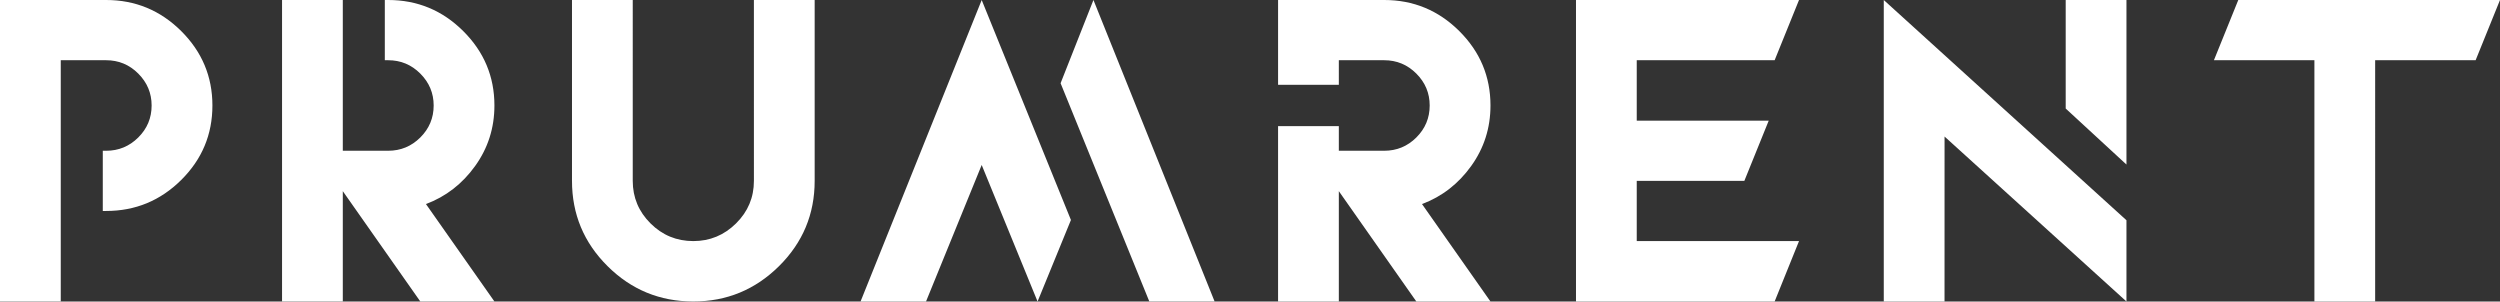
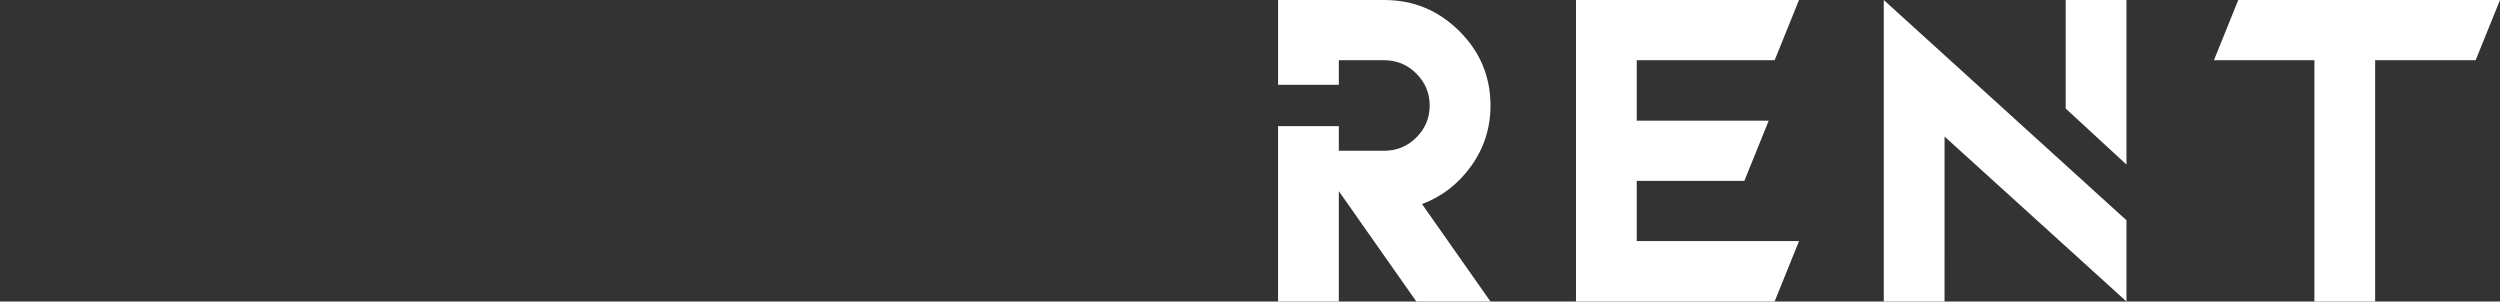
<svg xmlns="http://www.w3.org/2000/svg" version="1.1" id="Vrstva_1" x="0px" y="0px" width="175.999px" height="21.226px" enable-background="new 0 0 175.999 21.226" xml:space="preserve">
  <rect width="100%" height="100%" fill="#333333" stroke="none" />
-   <path fill="#FFFFFF" d="M53.075,12.733c0,1.167-0.419,2.165-1.258,2.995c-0.84,0.83-1.841,1.244-3.007,1.244    c-1.175,0-2.179-0.414-3.013-1.244c-0.834-0.83-1.252-1.828-1.252-2.995V0h-4.277v12.733c0,2.344,0.834,4.345,2.503,6.003    c1.668,1.658,3.682,2.488,6.039,2.488c2.348,0,4.359-0.83,6.033-2.488c1.673-1.658,2.509-3.66,2.509-6.003V0h-4.278L53.075,12.733    z M60.582,21.226h4.609l3.92-9.612l3.933,9.612l2.349-5.739L69.111,0.001L60.582,21.226z M76.978,0l-2.313,5.858l6.247,15.367    h4.596L76.978,0z M7.47,0H0v21.225h4.277V4.24H7.47c0.883,0,1.638,0.313,2.265,0.941c0.626,0.628,0.939,1.376,0.939,2.245    c0,0.878-0.313,1.628-0.939,2.251c-0.627,0.624-1.382,0.936-2.265,0.936H7.236v4.239H7.47c2.057,0,3.819-0.726,5.285-2.179    c1.465-1.452,2.199-3.201,2.199-5.247c0-2.037-0.733-3.783-2.199-5.241C11.289,0.729,9.527,0,7.47,0z M33.45,11.686    c0.906-1.261,1.357-2.68,1.357-4.26c0-2.037-0.732-3.783-2.199-5.241C31.144,0.729,29.382,0,27.325,0h-0.234v4.24h0.234    c0.883,0,1.638,0.313,2.265,0.941c0.626,0.628,0.94,1.376,0.94,2.245c0,0.878-0.314,1.628-0.94,2.252    c-0.627,0.623-1.382,0.935-2.265,0.935h-3.192l0-10.613h-4.277v21.225h4.277v-7.768l5.457,7.768h5.218l-4.821-6.859    C31.391,13.839,32.545,12.946,33.45,11.686z" />
  <path fill="#FFFFFF" d="M136.896,9.612l12.806,11.613v-5.719L132.617,0.001v21.225h4.277L136.896,9.612z M124.934,4.24L126.65,0    h-15.701v21.226h13.984l1.717-4.253h-11.424v-4.239h7.575l1.716-4.239h-9.291V4.24H124.934z M149.702,0h-4.278v7.64l4.278,3.944V0    z M100.109,14.366c1.404-0.527,2.558-1.42,3.463-2.68c0.906-1.261,1.357-2.68,1.357-4.26c0-2.036-0.732-3.783-2.199-5.241    C101.266,0.729,99.504,0,97.447,0h-7.471v5.969h4.277V4.24h3.193c0.883,0,1.637,0.314,2.264,0.941    c0.627,0.628,0.939,1.376,0.939,2.245c0,0.878-0.313,1.628-0.939,2.252s-1.382,0.935-2.264,0.935h-3.193V8.88h-4.277v12.346h4.277    v-7.769l5.457,7.769h5.219L100.109,14.366z M162.932,21.226h4.278V4.24h7.073L175.999,0h-18.425l-1.715,4.239h7.074v16.986    H162.932z" />
</svg>